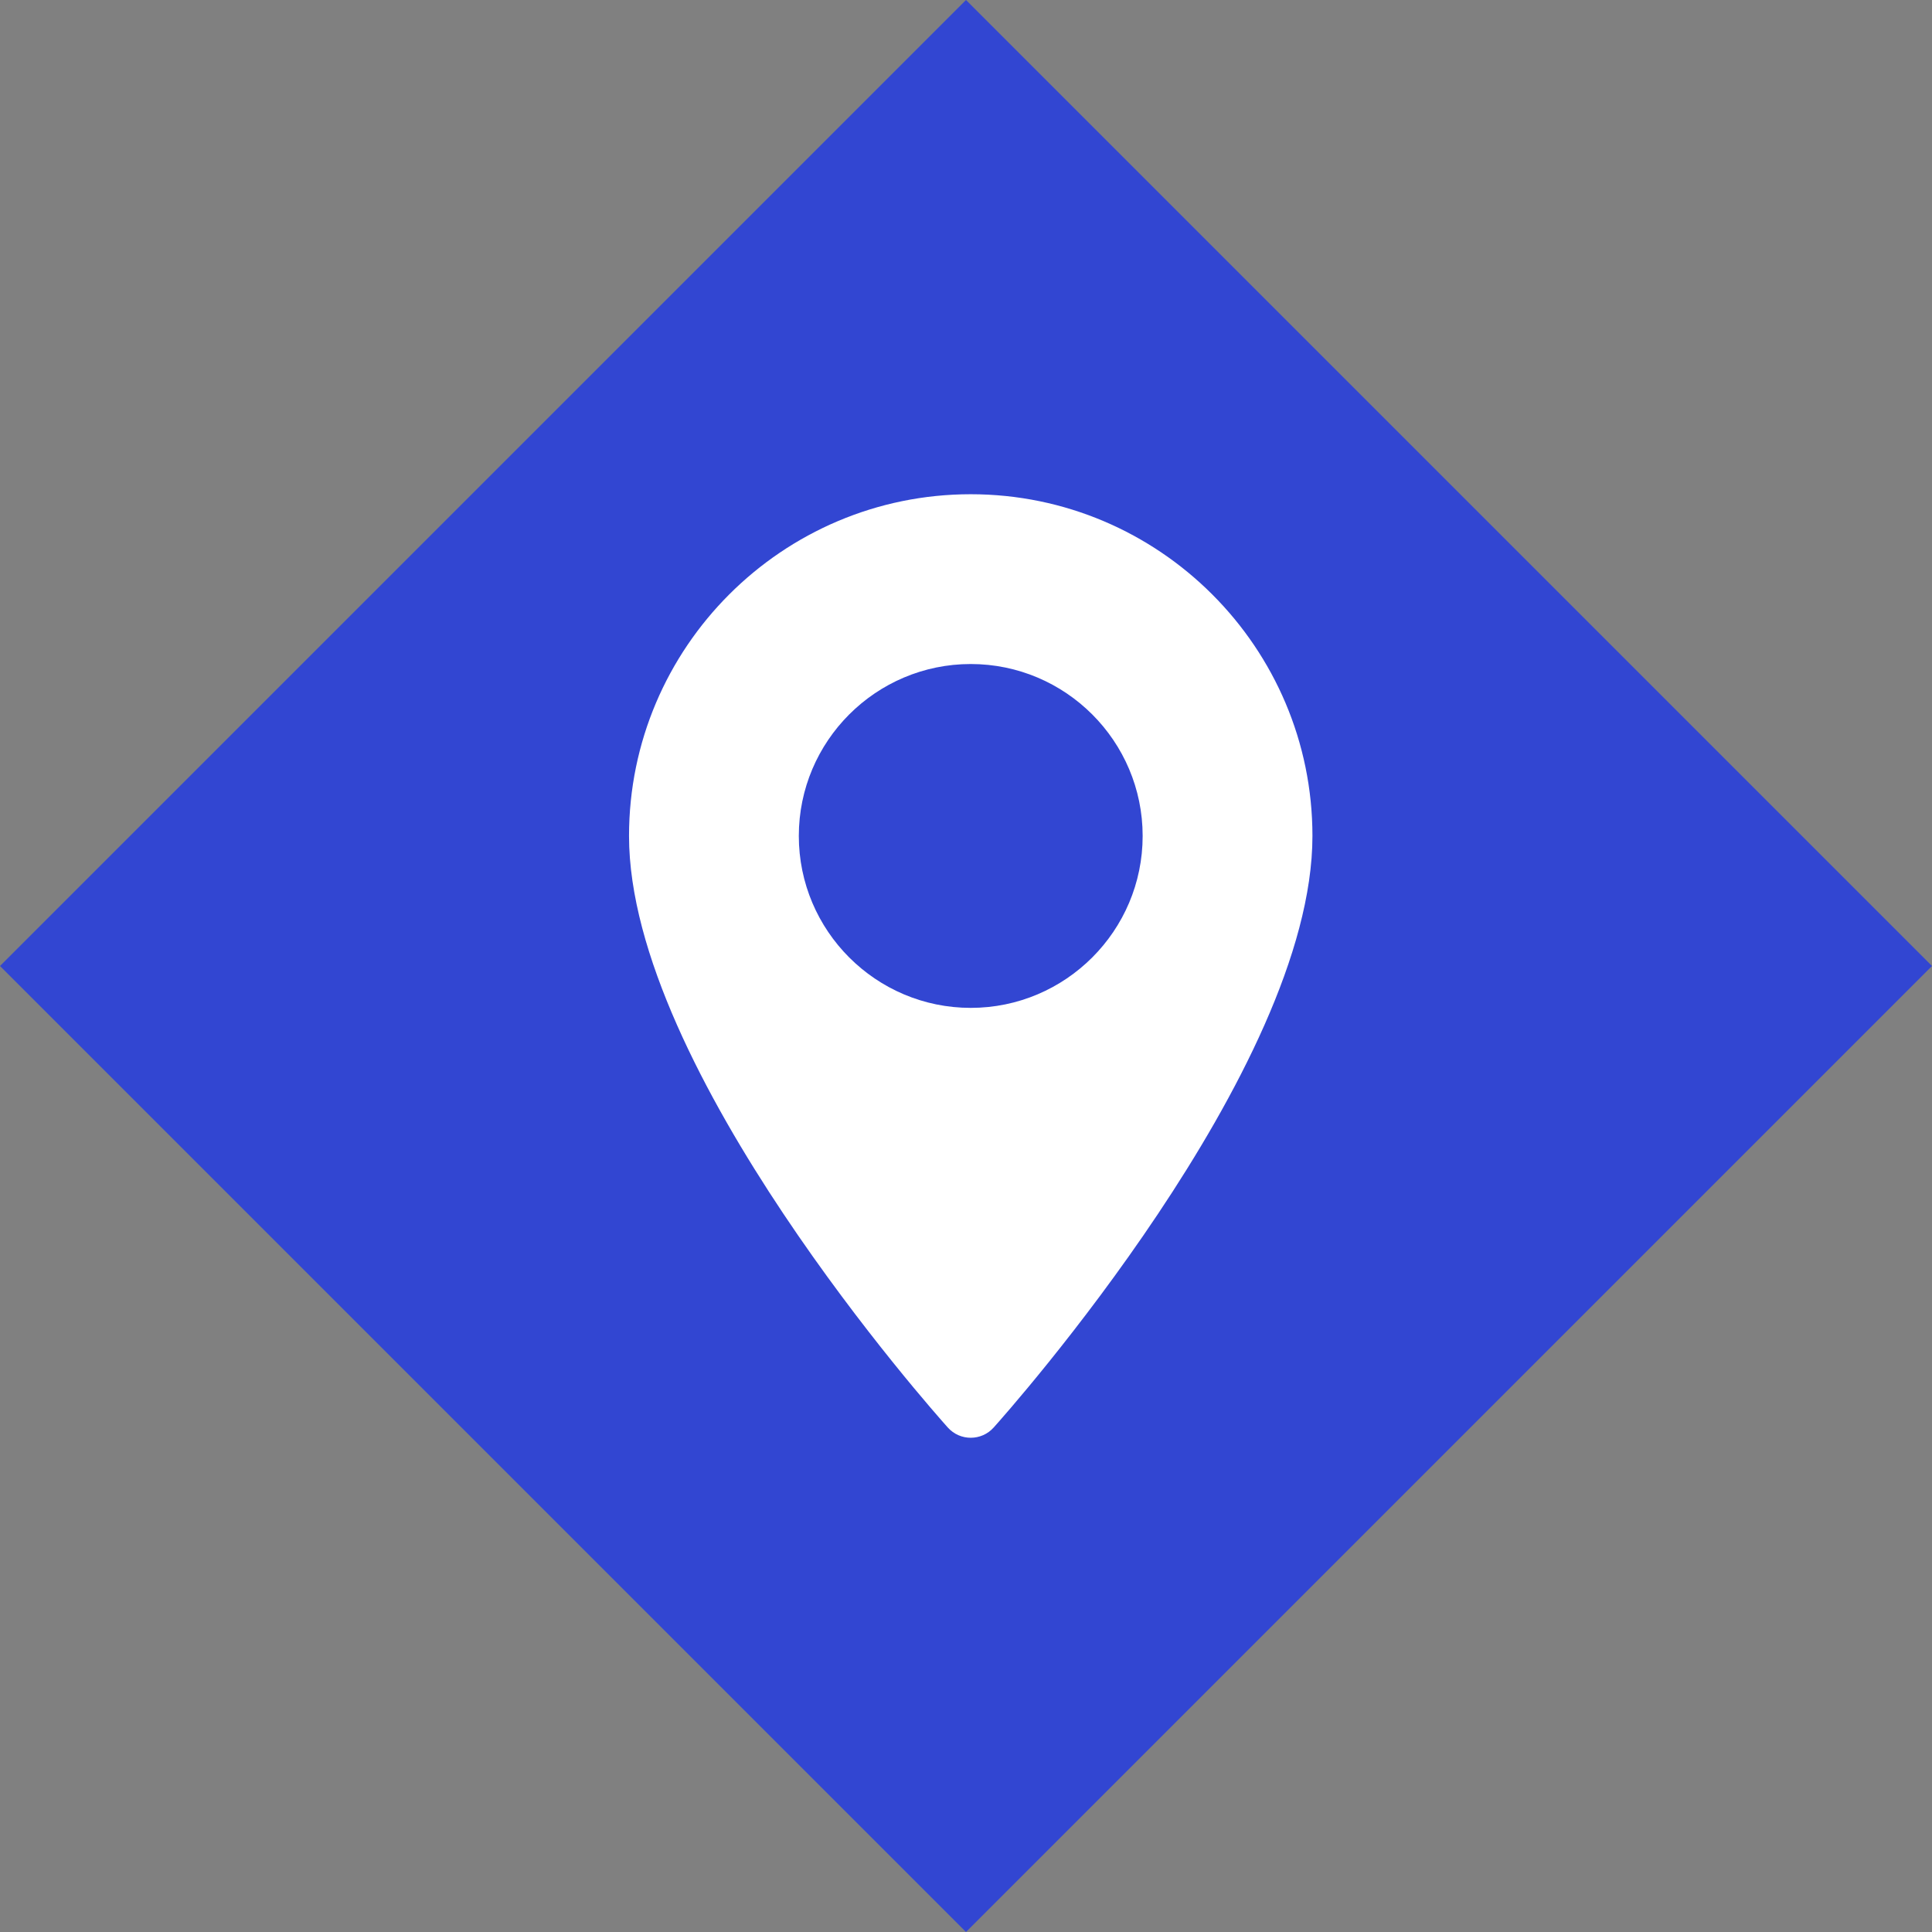
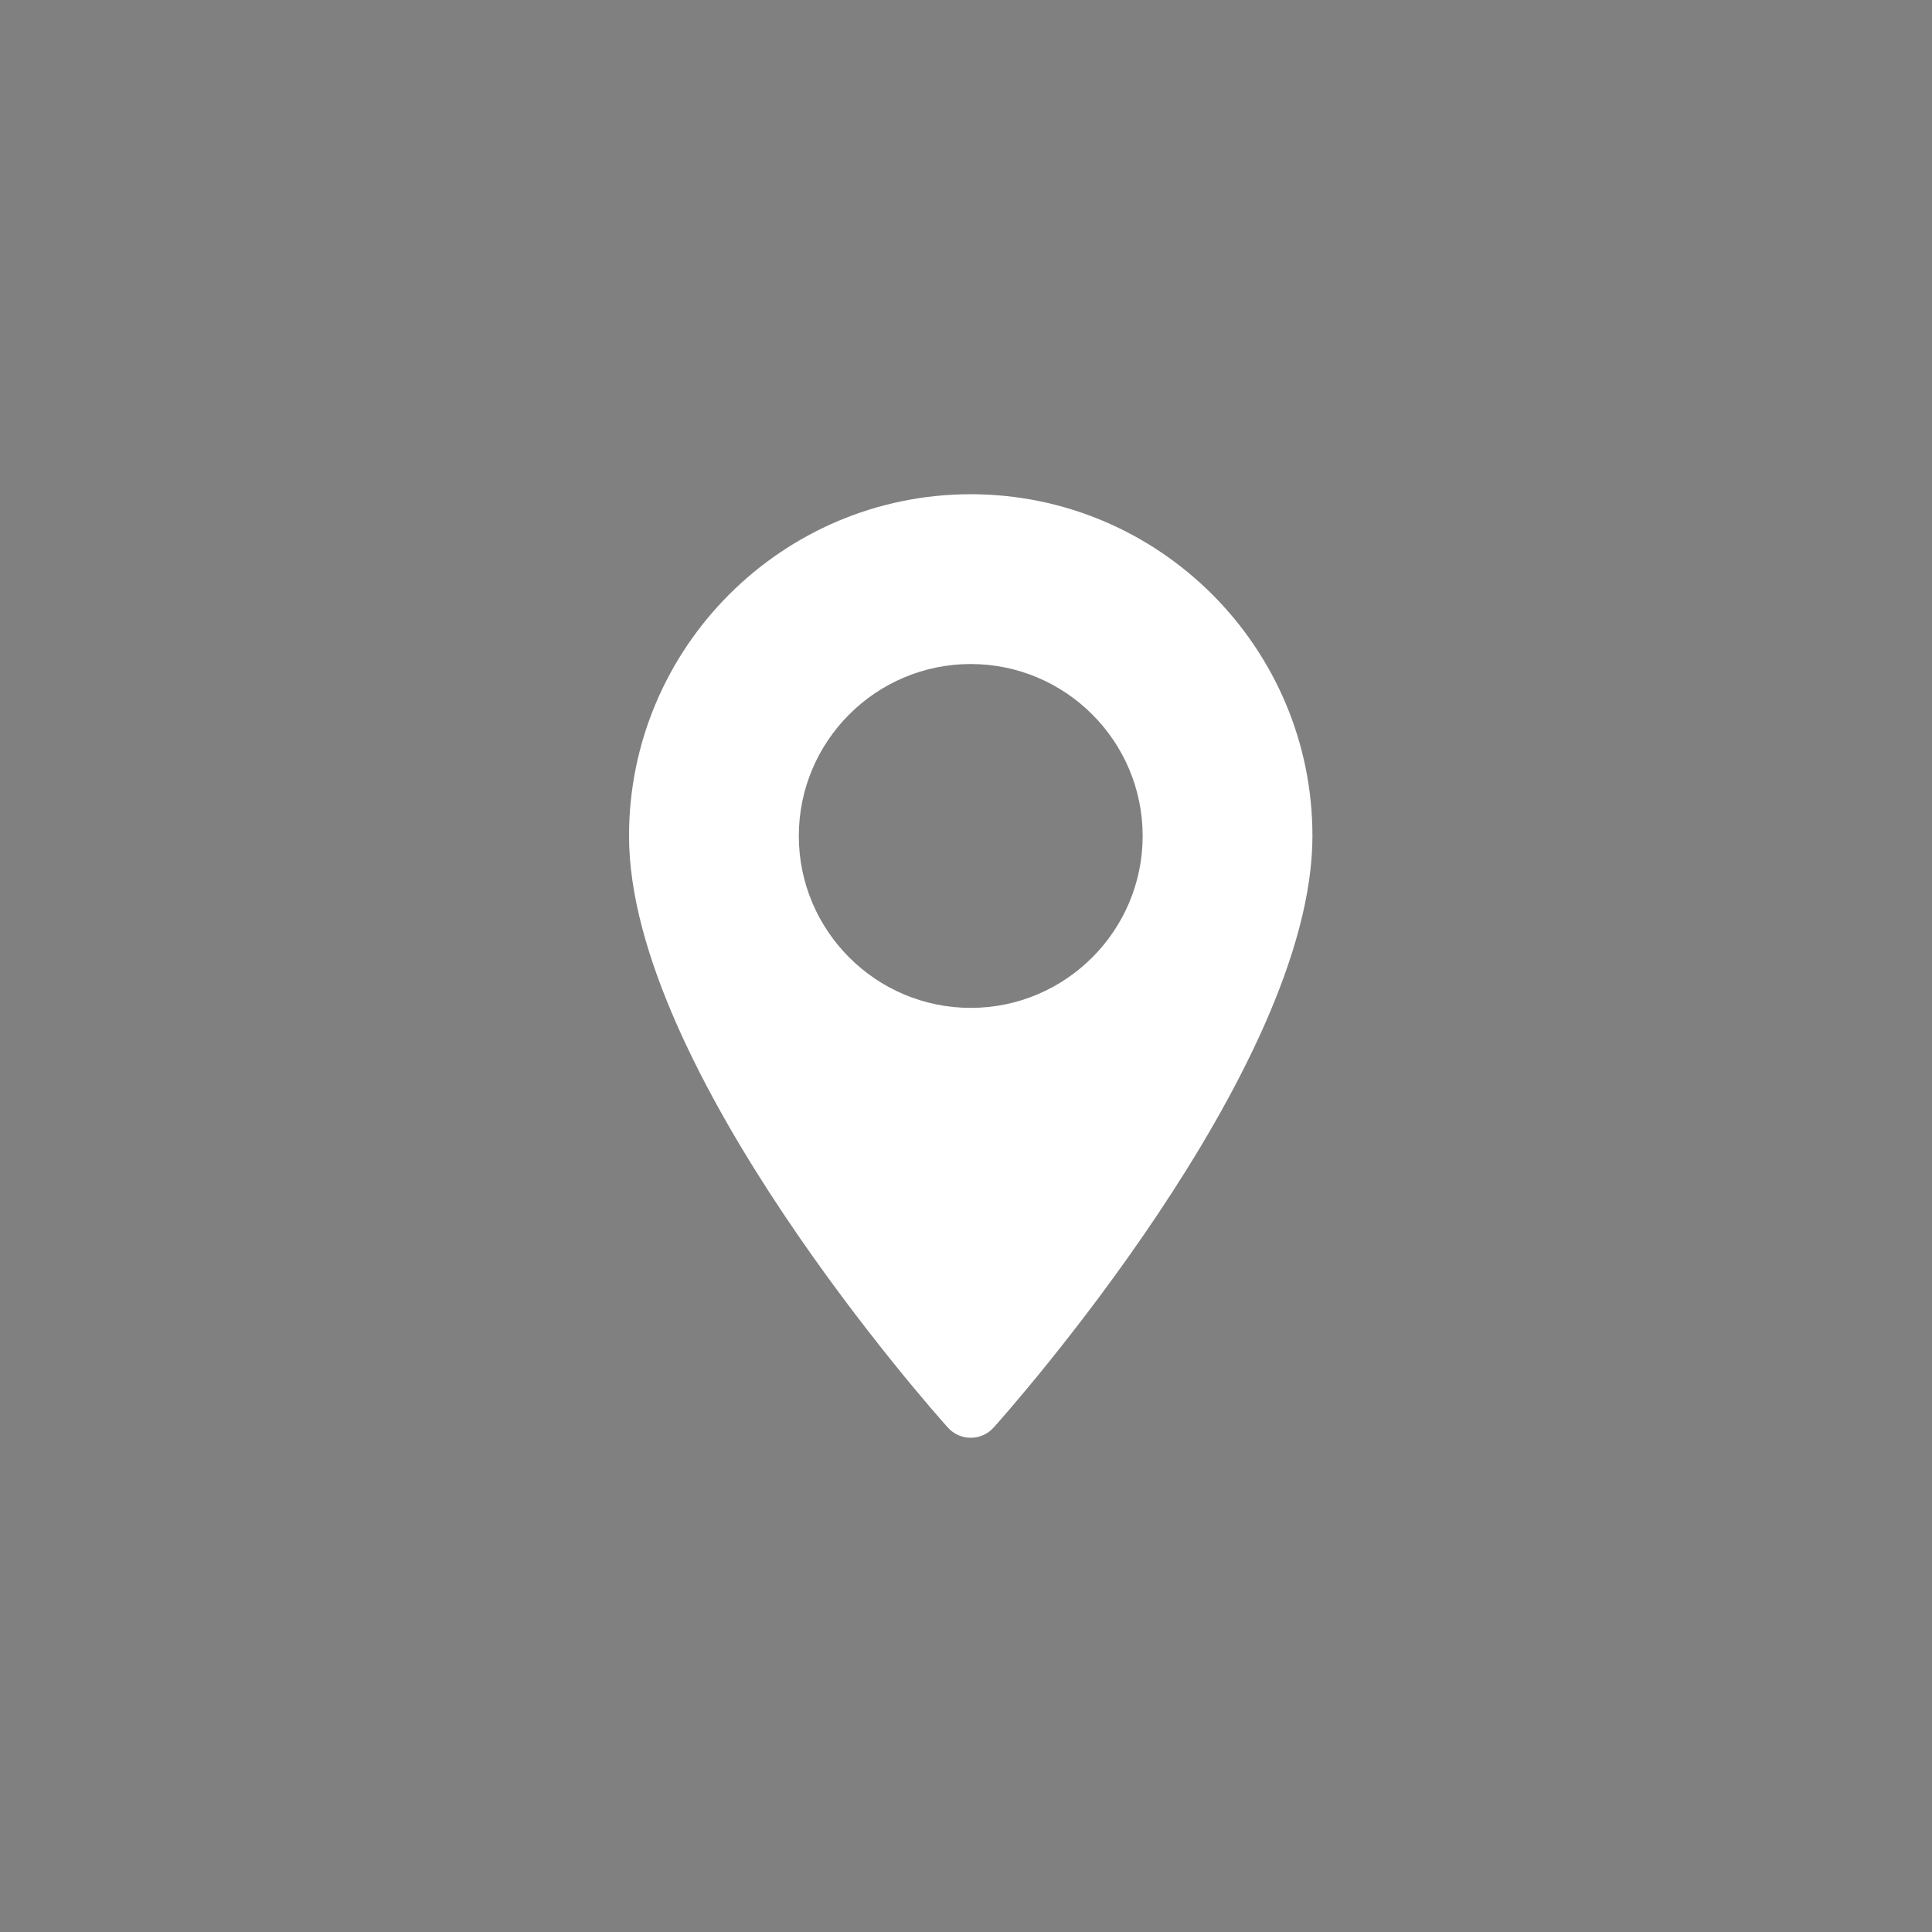
<svg xmlns="http://www.w3.org/2000/svg" width="129" height="129" viewBox="0 0 129 129" fill="none">
  <rect x="0" y="0" width="129" height="129" fill="#808080" stroke="none" />
-   <path d="M64.5 0L129 64.5L64.5 129L0 64.5L64.5 0Z" fill="#3246D2" />
  <path d="M64.816 33C52.235 33 42 43.235 42 55.816C42 71.429 62.418 94.35 63.288 95.318C64.104 96.228 65.53 96.226 66.345 95.318C67.214 94.35 87.632 71.429 87.632 55.816C87.632 43.235 77.397 33 64.816 33ZM64.816 67.296C58.486 67.296 53.337 62.146 53.337 55.816C53.337 49.486 58.486 44.337 64.816 44.337C71.146 44.337 76.295 49.486 76.295 55.816C76.295 62.146 71.146 67.296 64.816 67.296Z" fill="white" />
</svg>